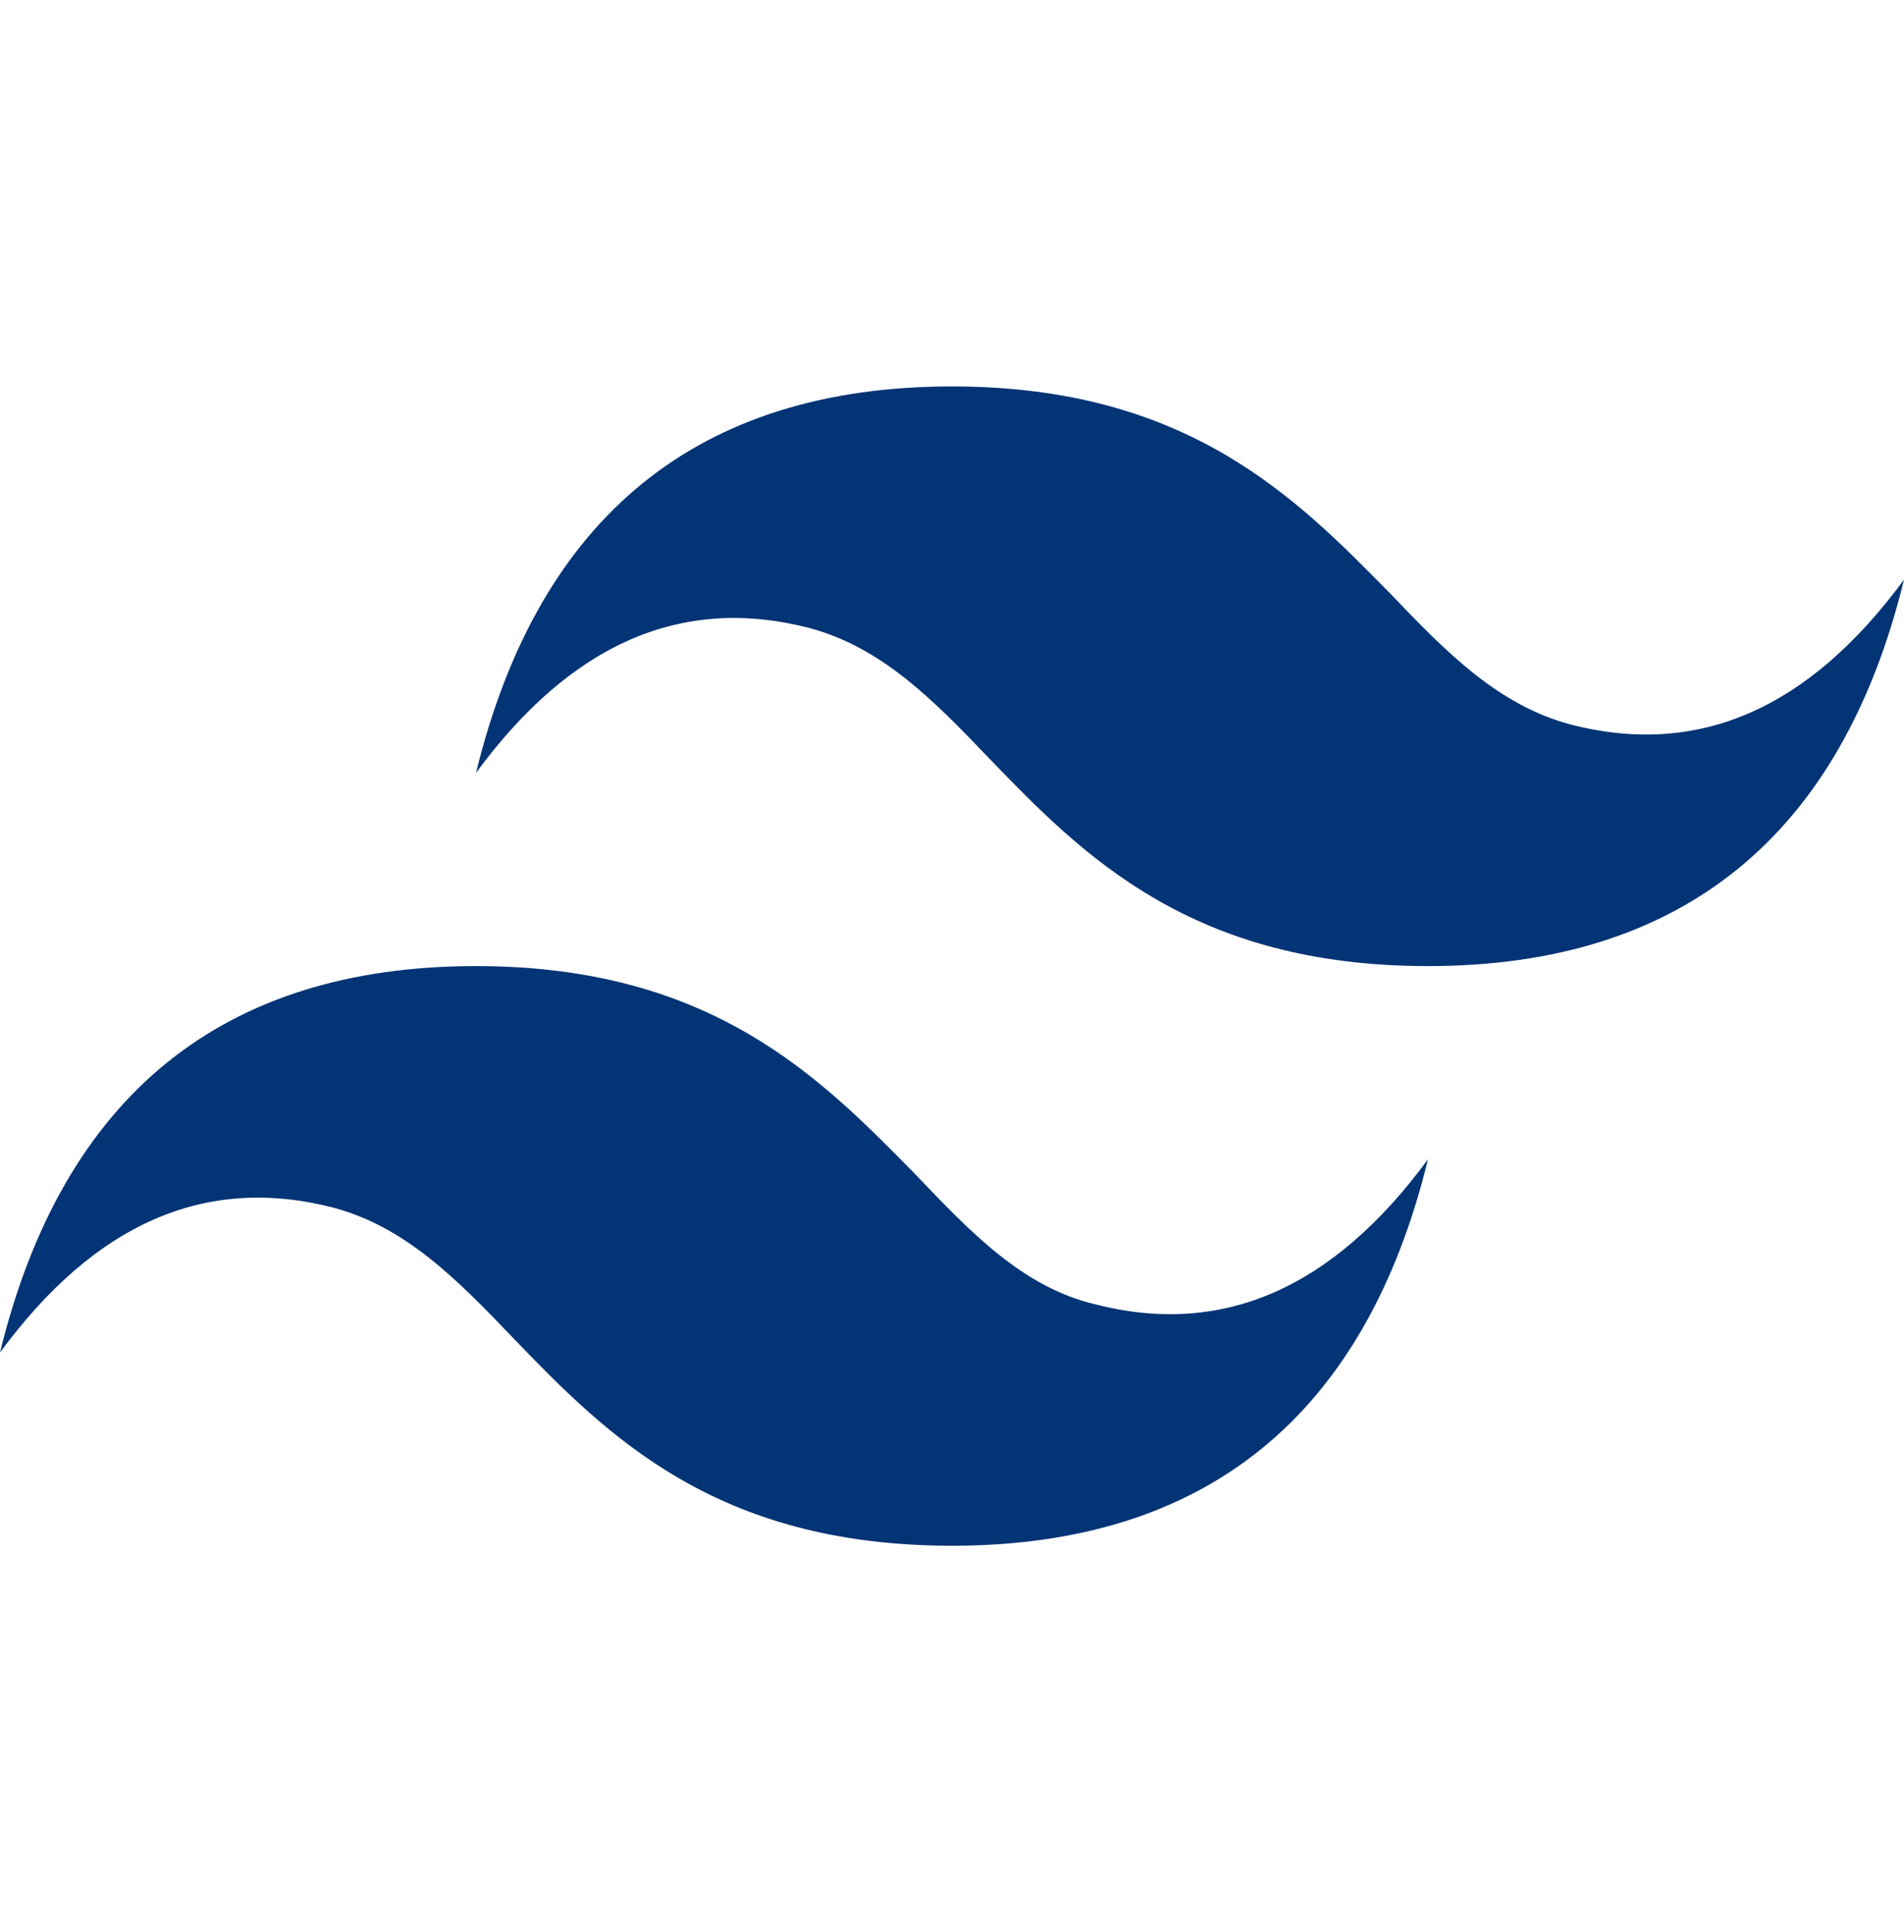
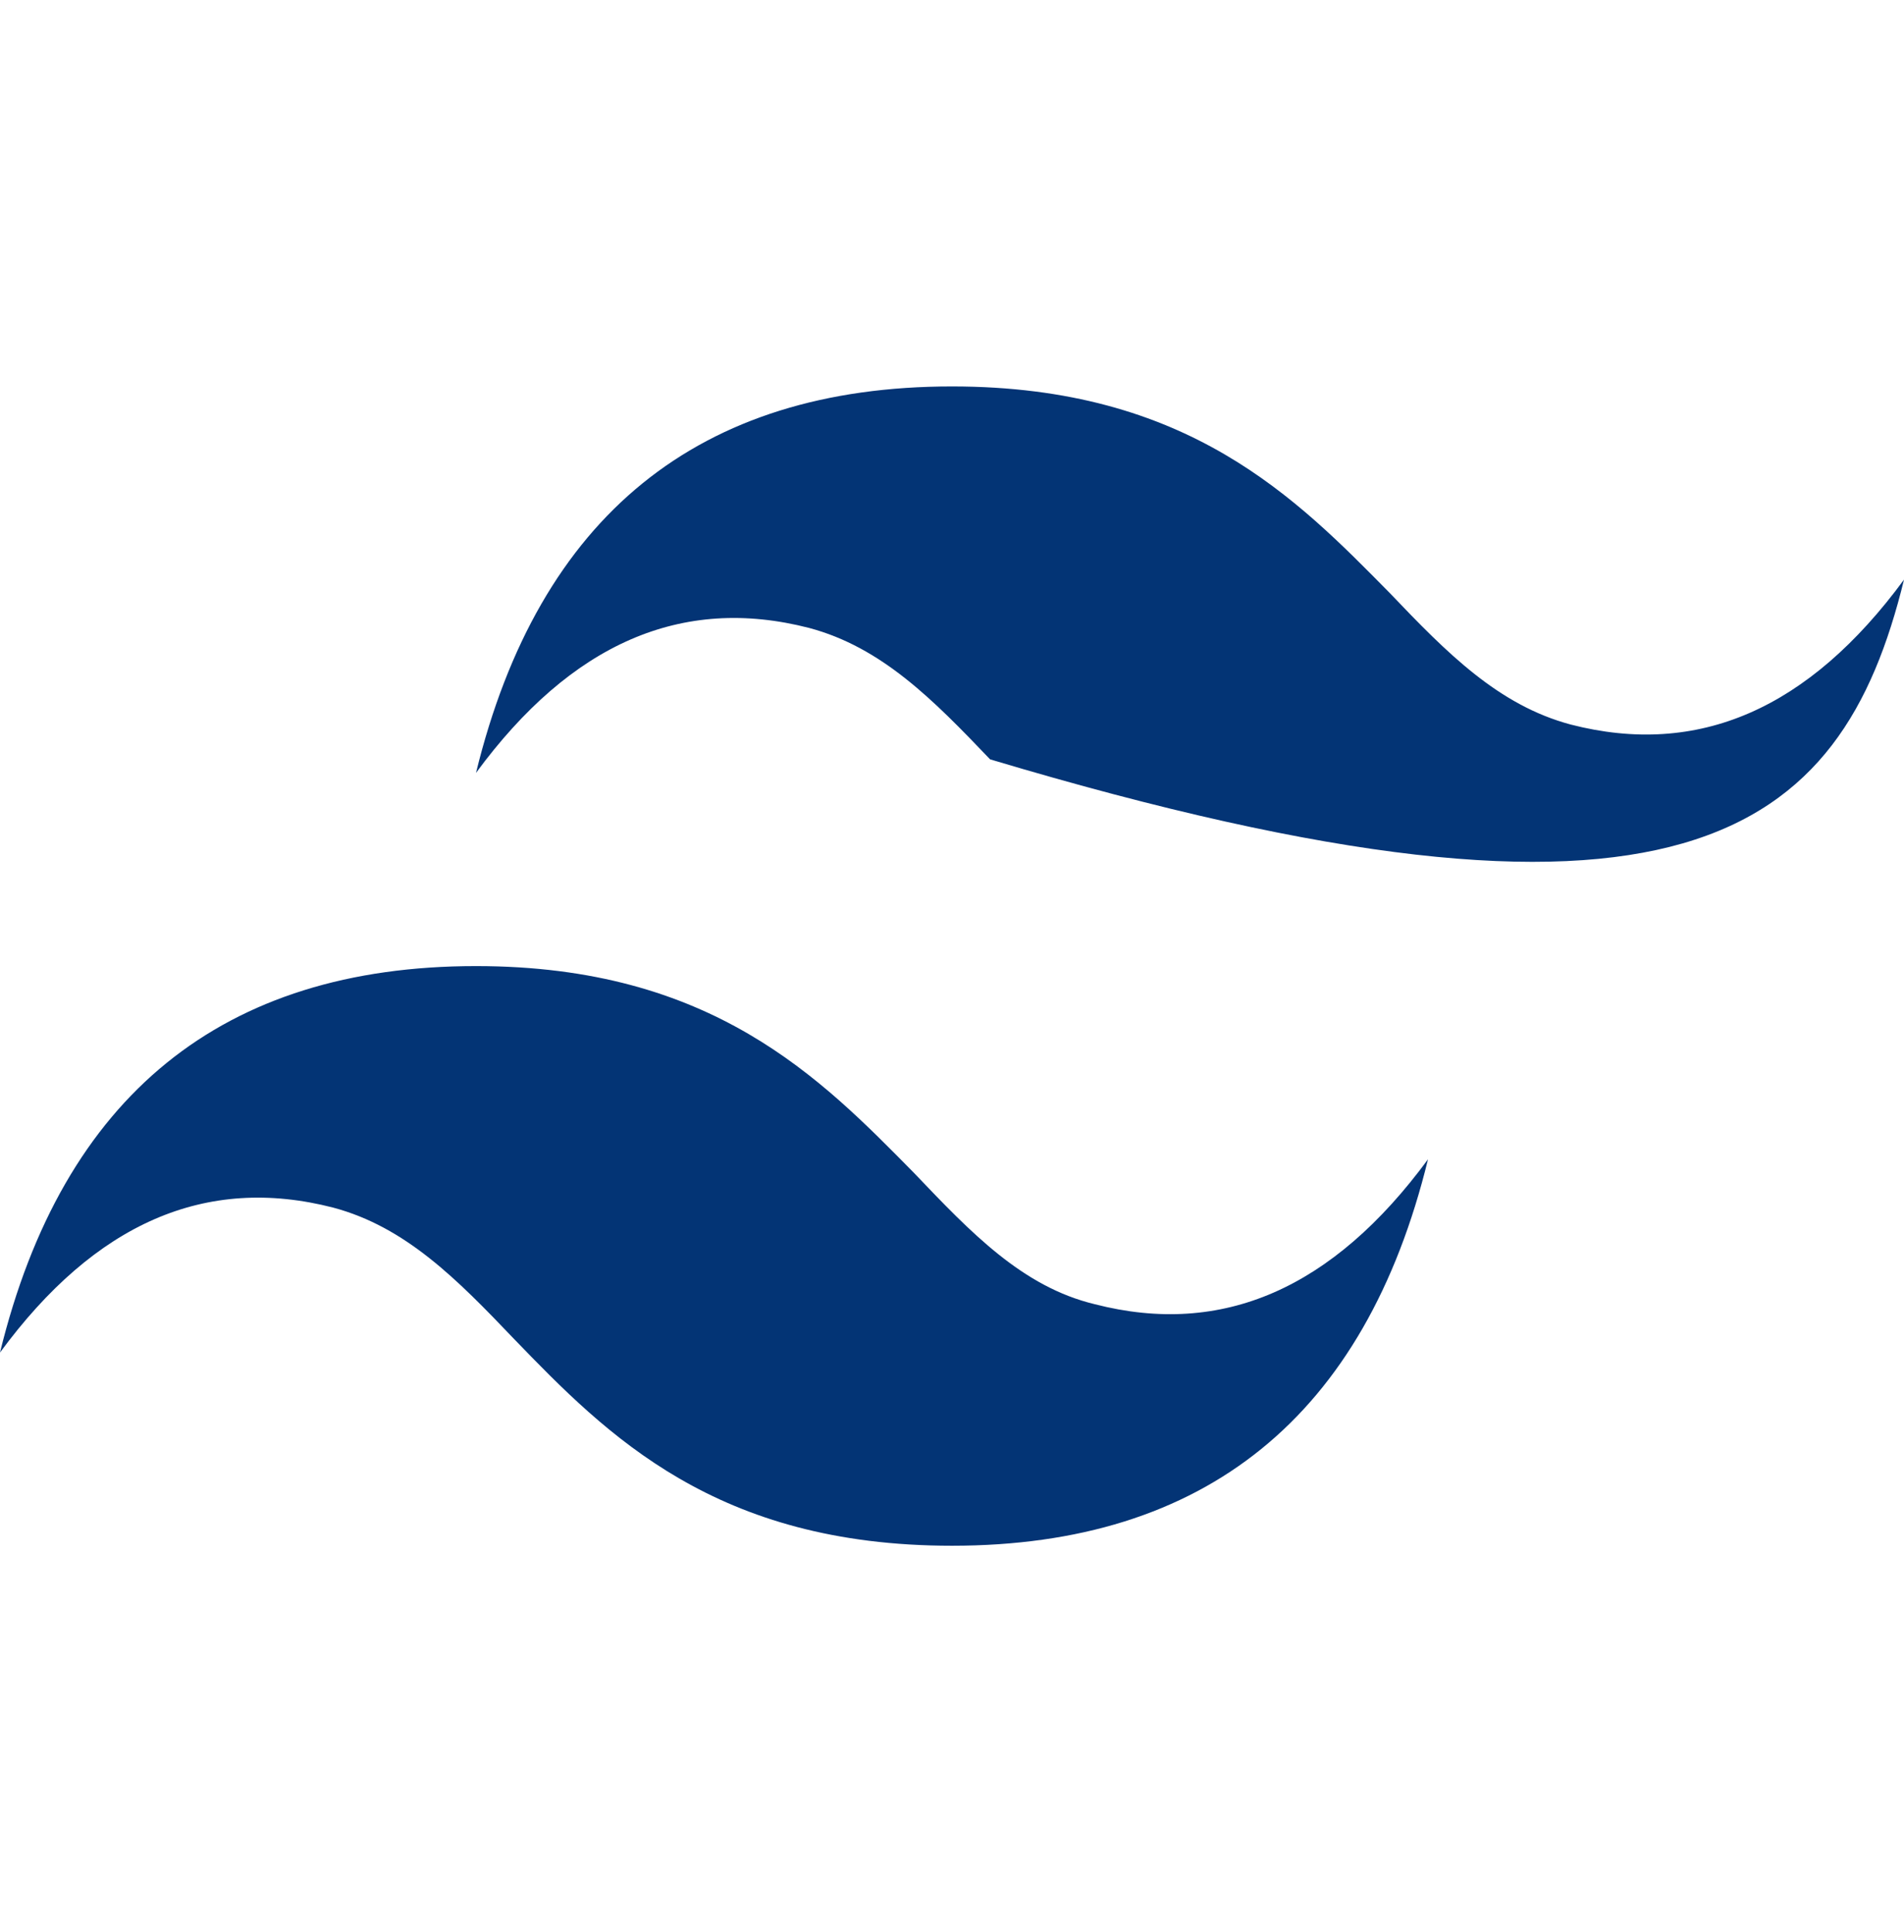
<svg xmlns="http://www.w3.org/2000/svg" width="69" height="70" viewBox="0 0 69 70" fill="none">
-   <path d="M34.5 14C25.323 14 19.527 18.69 17.25 28C20.7 23.31 24.702 21.56 29.325 22.75C31.947 23.45 33.81 25.34 35.88 27.51C39.261 31.01 43.194 35 51.75 35C60.927 35 66.723 30.31 69 21C65.55 25.69 61.548 27.44 56.925 26.25C54.303 25.55 52.44 23.66 50.37 21.49C46.989 18.06 43.056 14 34.5 14ZM17.25 35C8.073 35 2.277 39.69 0 49C3.45 44.31 7.452 42.56 12.075 43.75C14.697 44.45 16.56 46.34 18.63 48.51C22.011 52.01 25.944 56 34.5 56C43.677 56 49.473 51.31 51.75 42C48.3 46.69 44.298 48.44 39.675 47.25C37.053 46.62 35.19 44.66 33.12 42.49C29.739 39.06 25.806 35 17.25 35Z" fill="#033475" />
+   <path d="M34.5 14C25.323 14 19.527 18.69 17.25 28C20.7 23.31 24.702 21.56 29.325 22.75C31.947 23.45 33.81 25.34 35.88 27.51C60.927 35 66.723 30.31 69 21C65.55 25.69 61.548 27.44 56.925 26.25C54.303 25.55 52.44 23.66 50.37 21.49C46.989 18.06 43.056 14 34.5 14ZM17.25 35C8.073 35 2.277 39.69 0 49C3.45 44.31 7.452 42.56 12.075 43.75C14.697 44.45 16.56 46.34 18.63 48.51C22.011 52.01 25.944 56 34.5 56C43.677 56 49.473 51.31 51.75 42C48.3 46.69 44.298 48.44 39.675 47.25C37.053 46.62 35.19 44.66 33.12 42.49C29.739 39.06 25.806 35 17.25 35Z" fill="#033475" />
</svg>